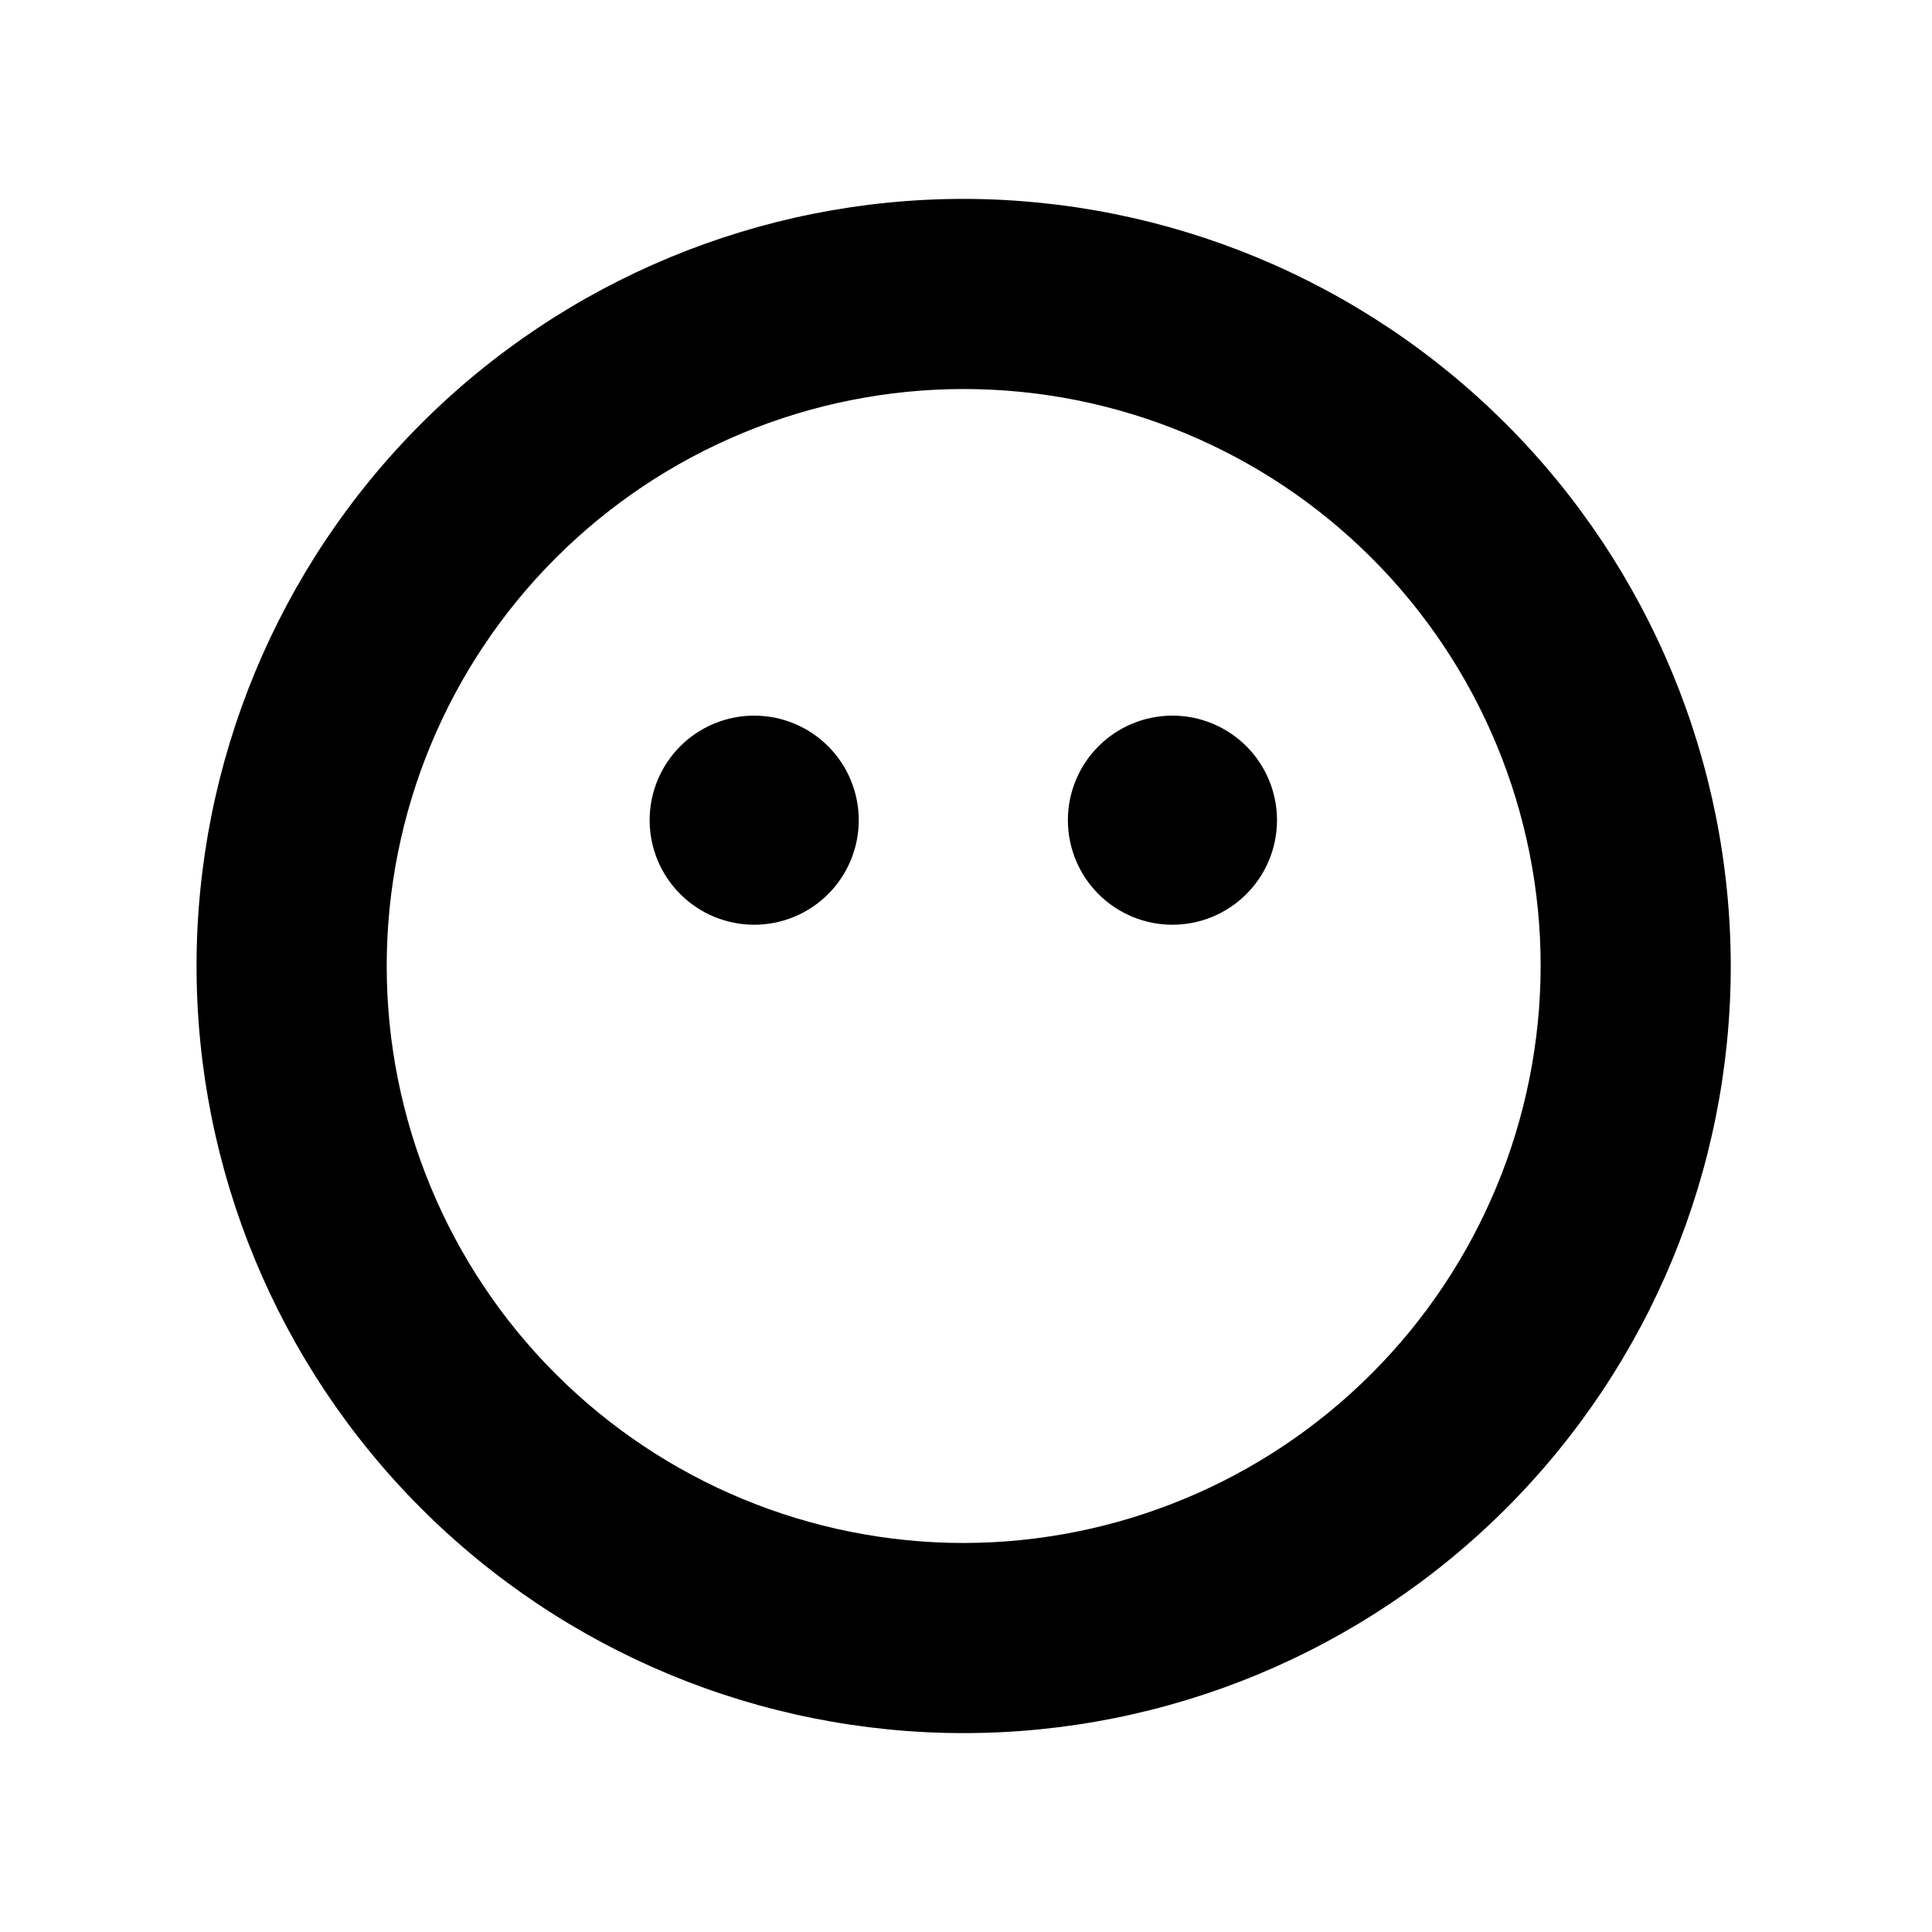
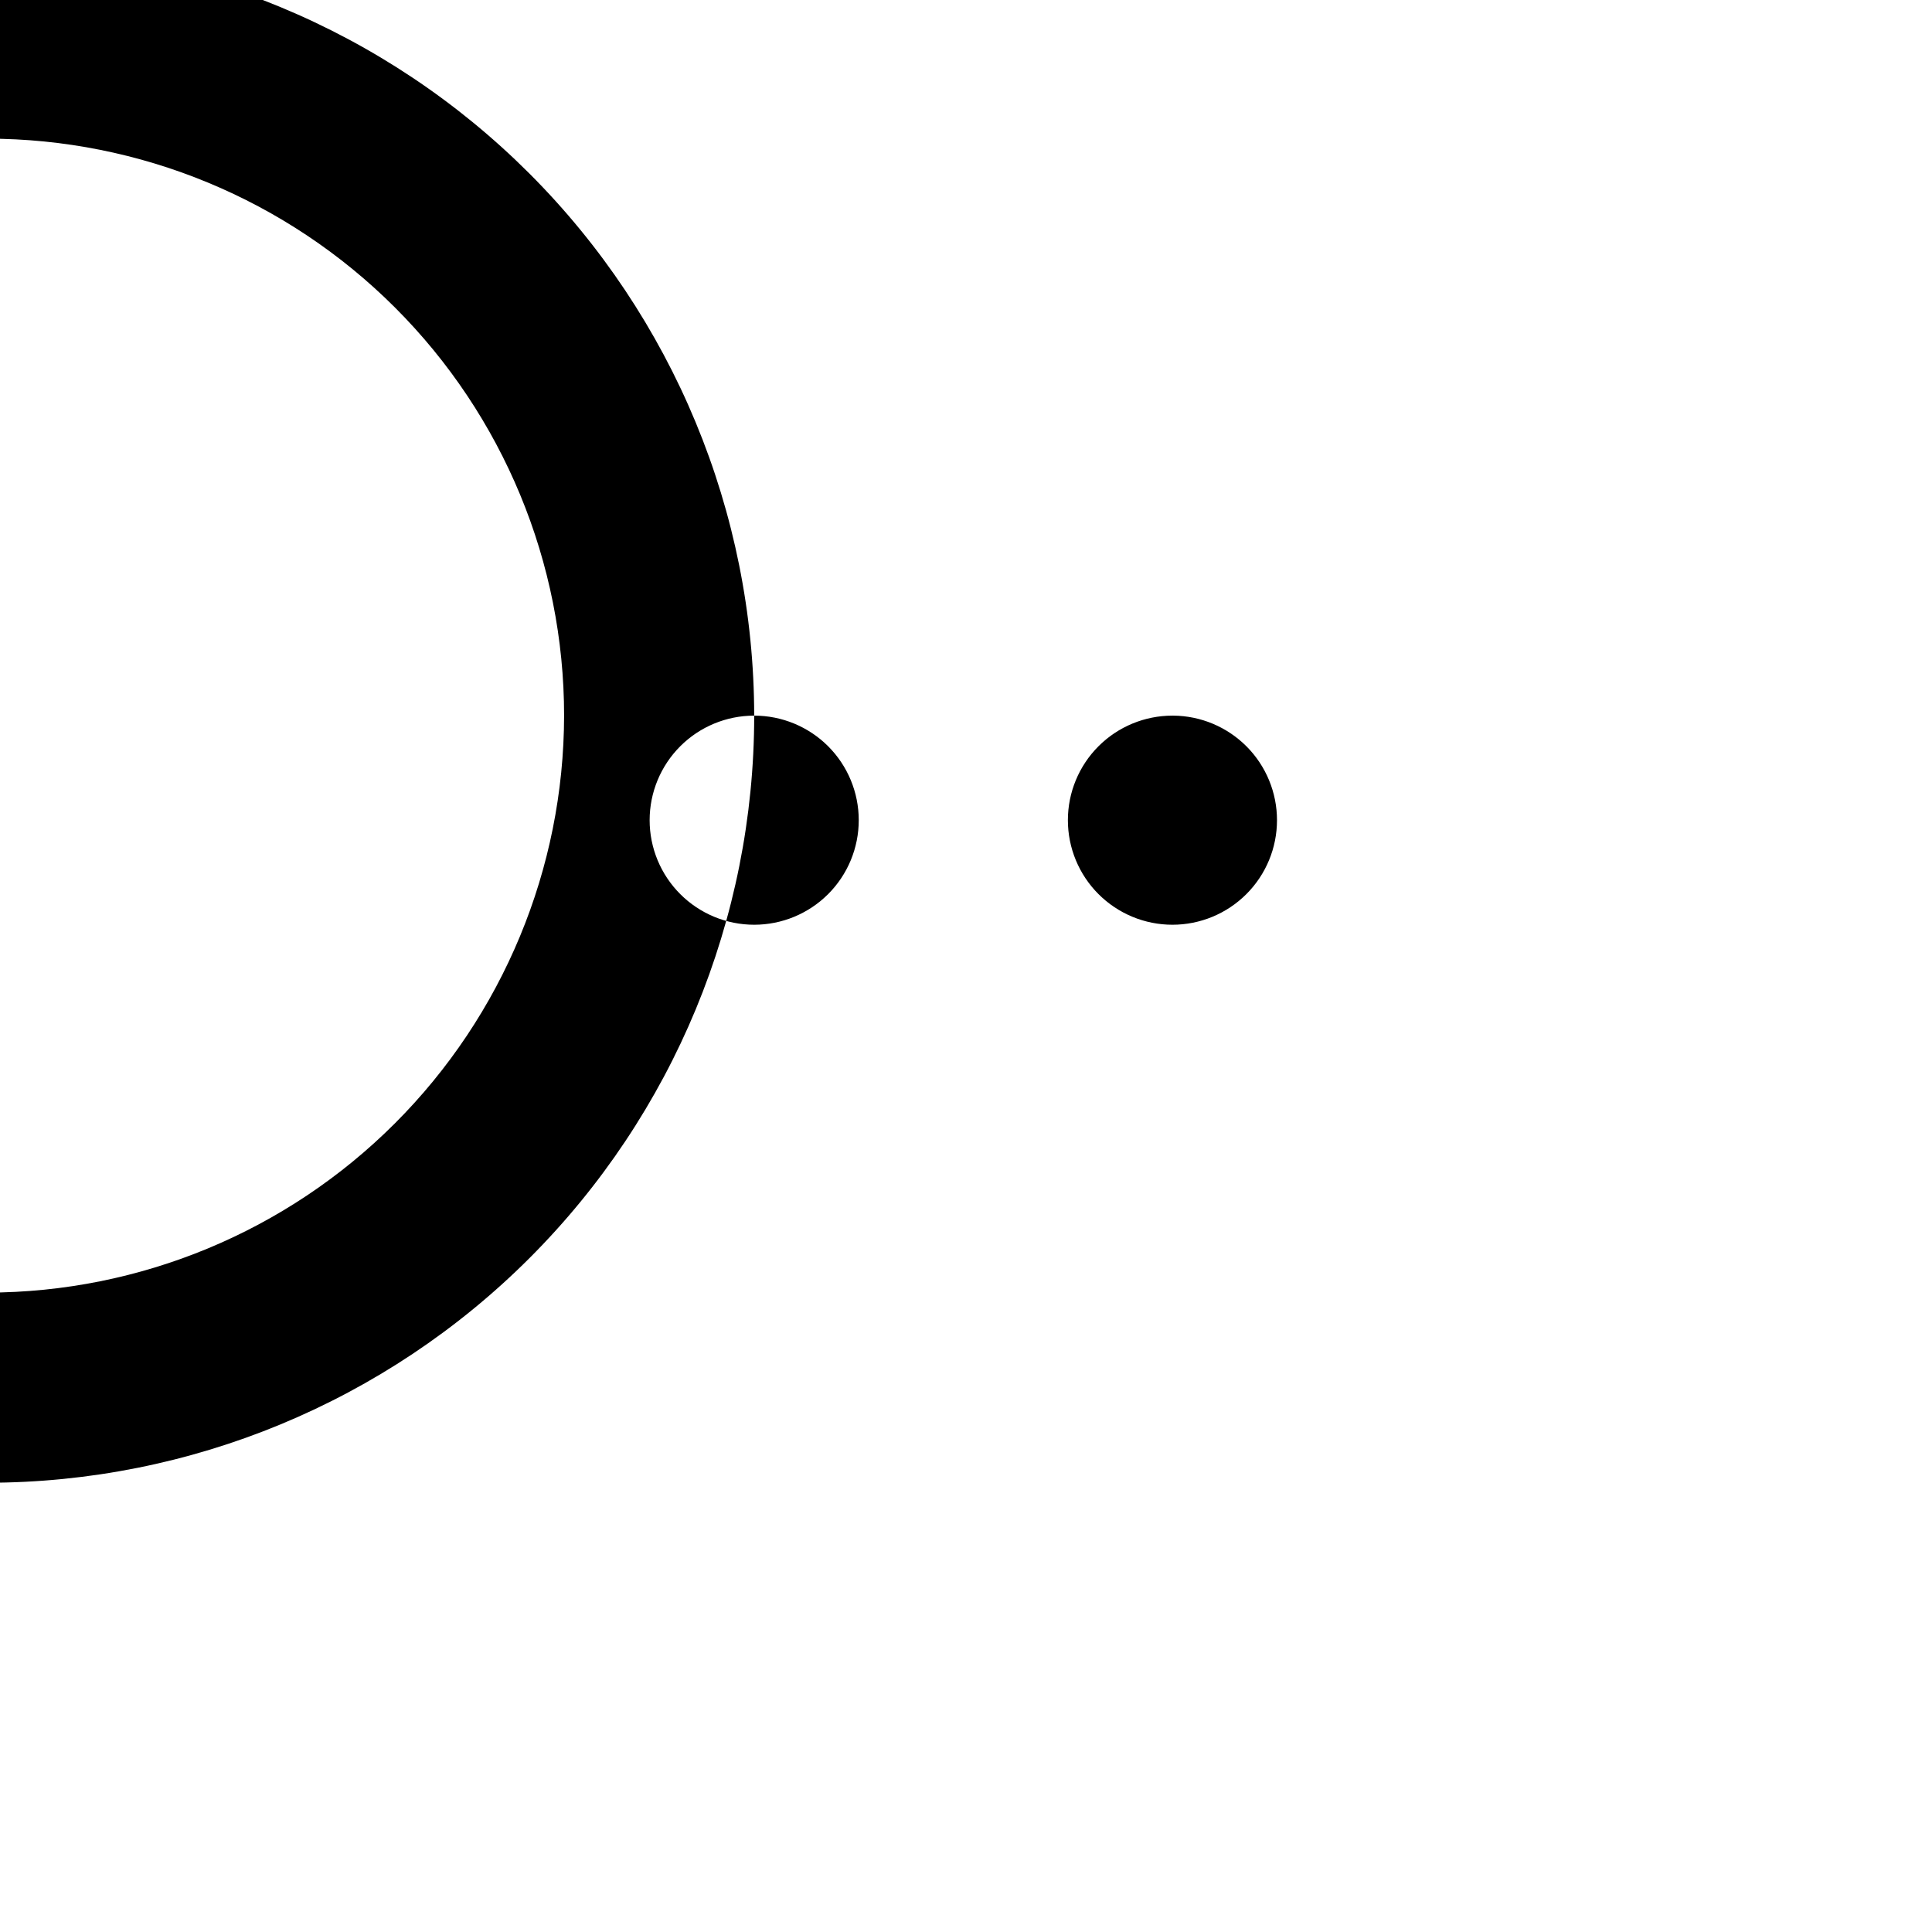
<svg xmlns="http://www.w3.org/2000/svg" fill="#000000" width="800px" height="800px" version="1.1" viewBox="144 144 512 512">
-   <path d="m454.71 333.65h-0.004c-7.348 0-14.395 2.918-19.594 8.113-5.195 5.199-8.113 12.246-8.113 19.594 0 7.352 2.918 14.398 8.113 19.594 5.199 5.195 12.246 8.117 19.594 8.117 7.352 0 14.398-2.922 19.594-8.117 5.199-5.195 8.117-12.242 8.117-19.594 0-7.312-2.891-14.332-8.043-19.523-5.156-5.188-12.152-8.133-19.465-8.184zm-110.84 0c-7.352 0-14.398 2.918-19.594 8.113-5.195 5.199-8.117 12.246-8.117 19.594 0 7.352 2.922 14.398 8.117 19.594 5.195 5.195 12.242 8.117 19.594 8.117 7.348 0 14.395-2.922 19.594-8.117 5.195-5.195 8.113-12.242 8.113-19.594 0-7.348-2.918-14.395-8.113-19.594-5.199-5.195-12.246-8.113-19.594-8.113zm258.8 66.352c0 53.914-21.418 105.62-59.539 143.75-38.125 38.121-89.832 59.539-143.75 59.539-53.914 0-105.62-21.418-143.75-59.539-38.125-38.125-59.543-89.832-59.543-143.75 0-53.918 21.418-105.62 59.543-143.75 38.125-38.125 89.832-59.543 143.75-59.543 53.898 0.055 105.57 21.488 143.69 59.602 38.109 38.113 59.547 89.789 59.598 143.69zm-50.383 0h0.004c0-40.555-16.109-79.445-44.785-108.12-28.676-28.676-67.57-44.785-108.12-44.785-40.555 0-79.445 16.109-108.12 44.785-28.676 28.676-44.785 67.566-44.785 108.12 0 40.551 16.109 79.445 44.785 108.12 28.676 28.676 67.566 44.785 108.12 44.785 40.535-0.055 79.398-16.184 108.06-44.844 28.664-28.664 44.789-67.527 44.844-108.06z" />
+   <path d="m454.71 333.65h-0.004c-7.348 0-14.395 2.918-19.594 8.113-5.195 5.199-8.113 12.246-8.113 19.594 0 7.352 2.918 14.398 8.113 19.594 5.199 5.195 12.246 8.117 19.594 8.117 7.352 0 14.398-2.922 19.594-8.117 5.199-5.195 8.117-12.242 8.117-19.594 0-7.312-2.891-14.332-8.043-19.523-5.156-5.188-12.152-8.133-19.465-8.184zm-110.84 0c-7.352 0-14.398 2.918-19.594 8.113-5.195 5.199-8.117 12.246-8.117 19.594 0 7.352 2.922 14.398 8.117 19.594 5.195 5.195 12.242 8.117 19.594 8.117 7.348 0 14.395-2.922 19.594-8.117 5.195-5.195 8.113-12.242 8.113-19.594 0-7.348-2.918-14.395-8.113-19.594-5.199-5.195-12.246-8.113-19.594-8.113zc0 53.914-21.418 105.62-59.539 143.75-38.125 38.121-89.832 59.539-143.75 59.539-53.914 0-105.62-21.418-143.75-59.539-38.125-38.125-59.543-89.832-59.543-143.75 0-53.918 21.418-105.62 59.543-143.75 38.125-38.125 89.832-59.543 143.75-59.543 53.898 0.055 105.57 21.488 143.69 59.602 38.109 38.113 59.547 89.789 59.598 143.69zm-50.383 0h0.004c0-40.555-16.109-79.445-44.785-108.12-28.676-28.676-67.57-44.785-108.12-44.785-40.555 0-79.445 16.109-108.12 44.785-28.676 28.676-44.785 67.566-44.785 108.12 0 40.551 16.109 79.445 44.785 108.12 28.676 28.676 67.566 44.785 108.12 44.785 40.535-0.055 79.398-16.184 108.06-44.844 28.664-28.664 44.789-67.527 44.844-108.06z" />
</svg>